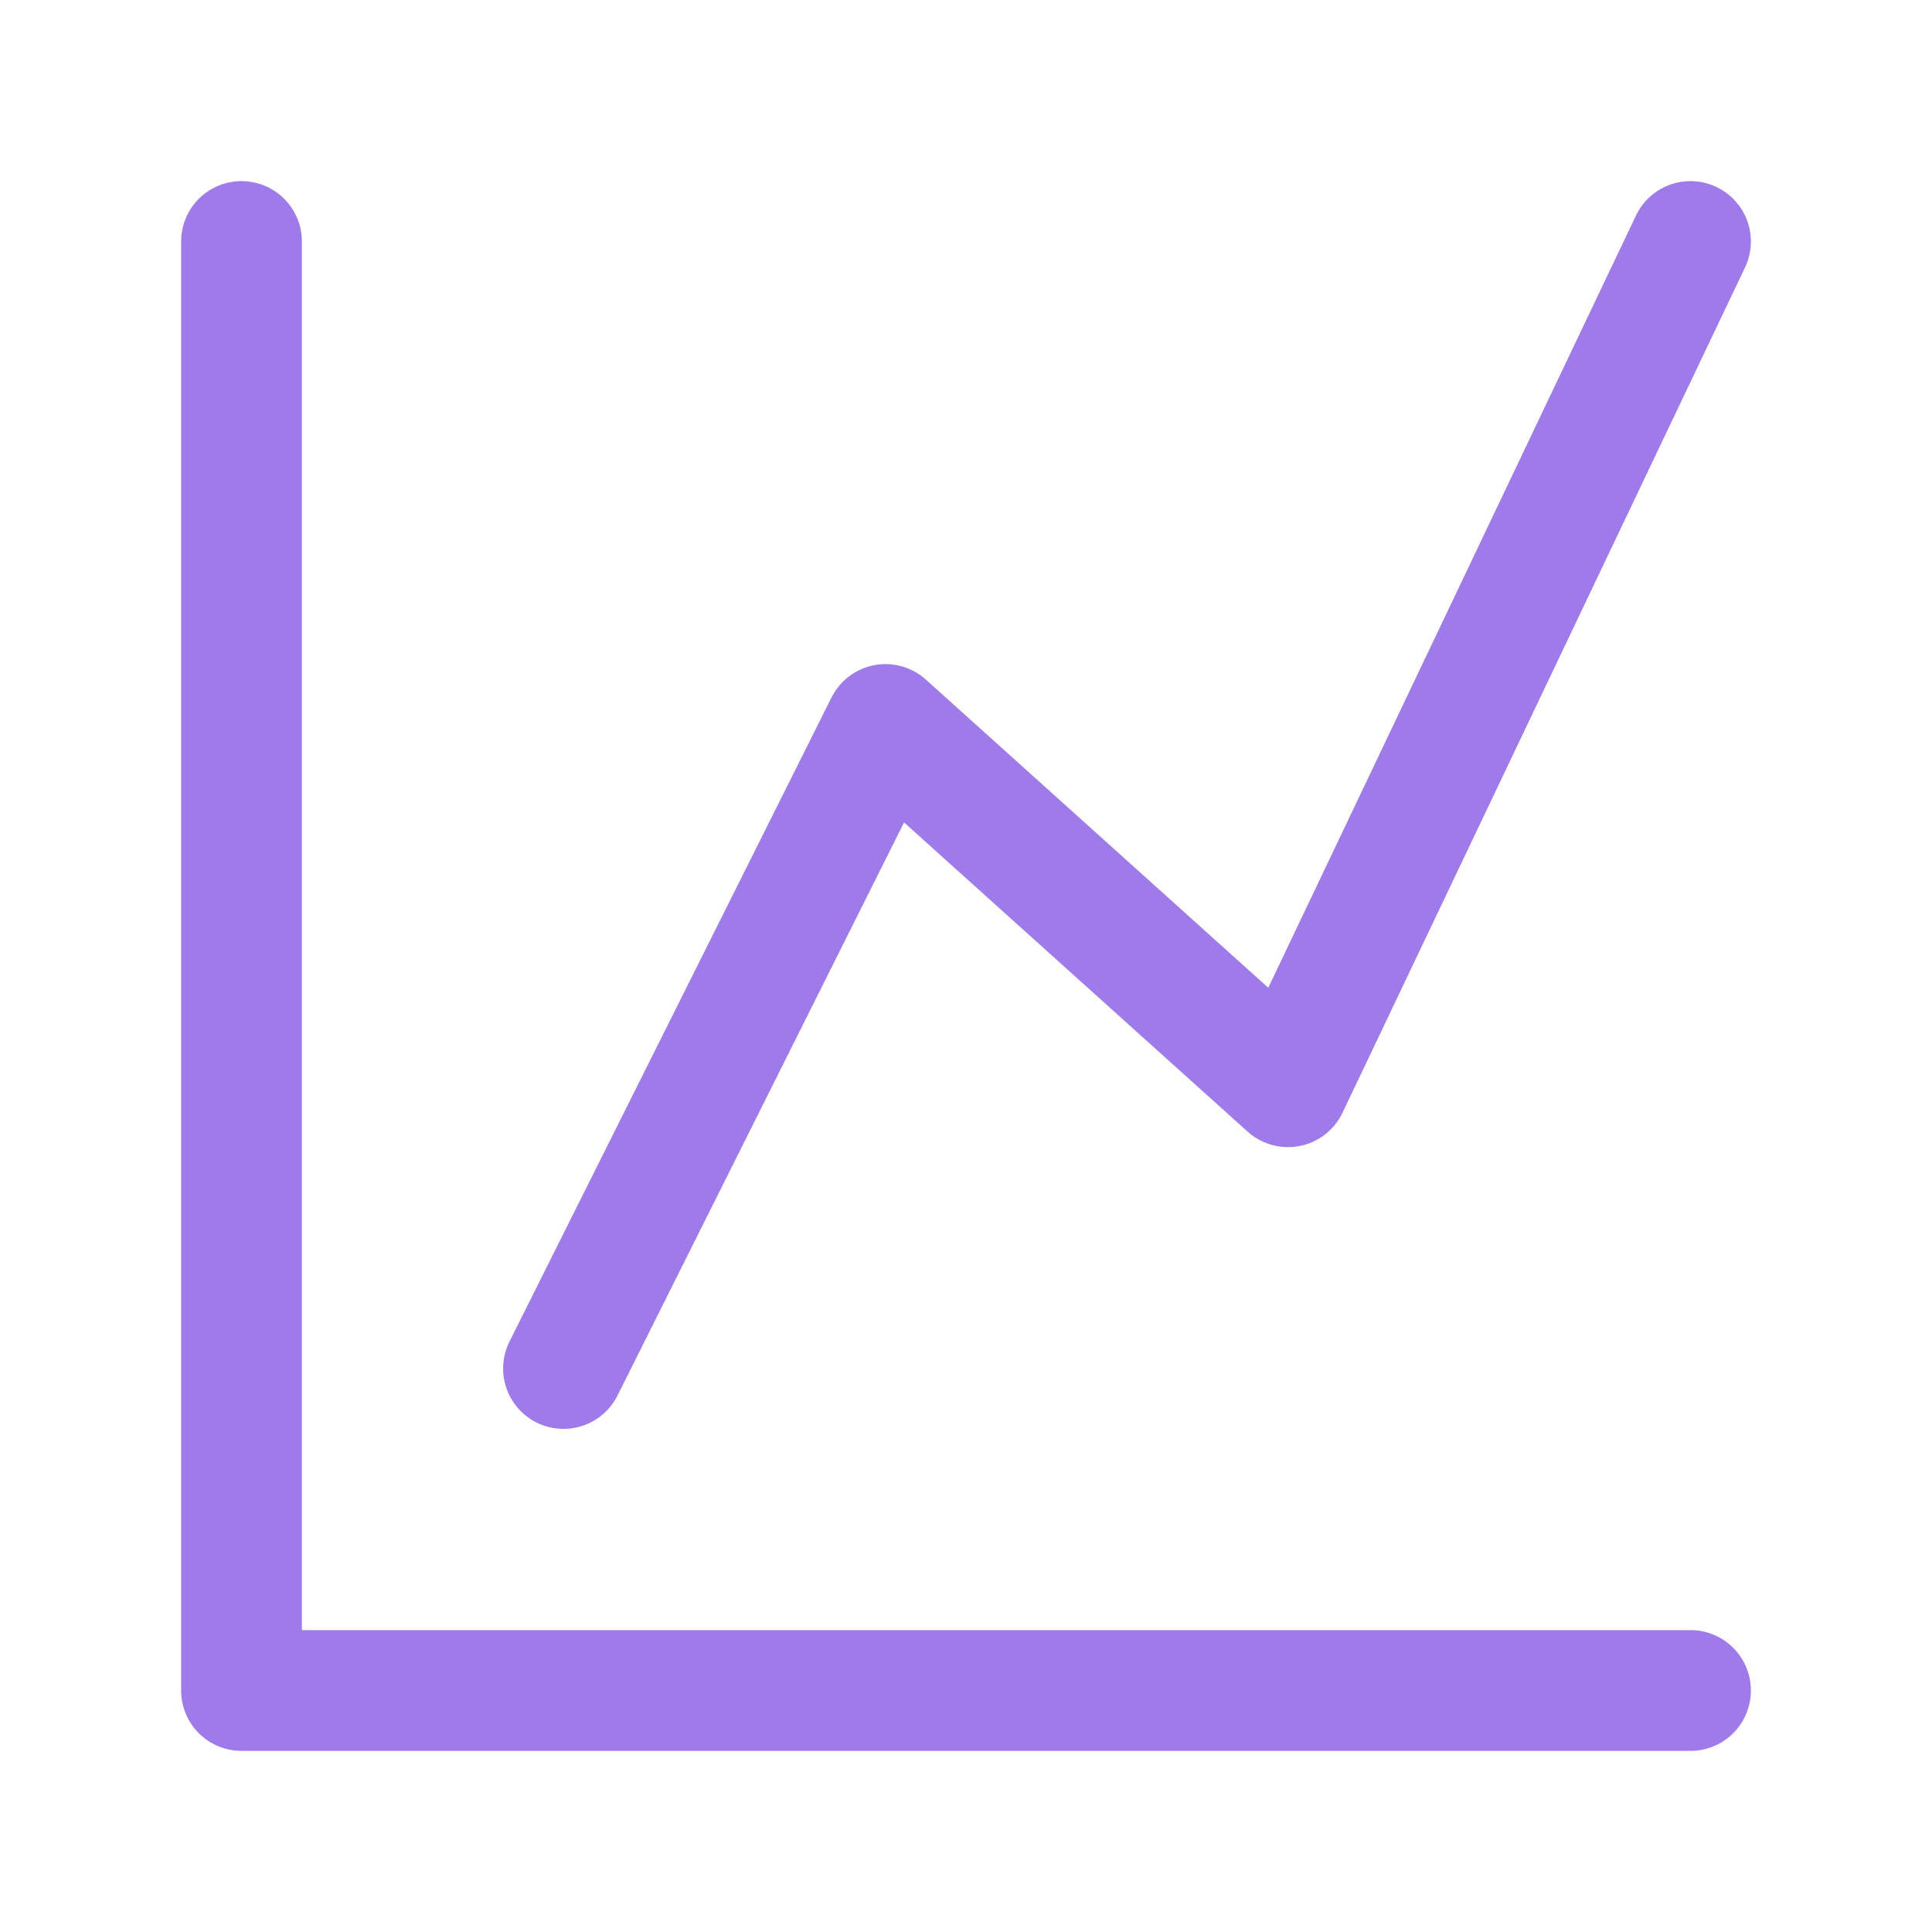
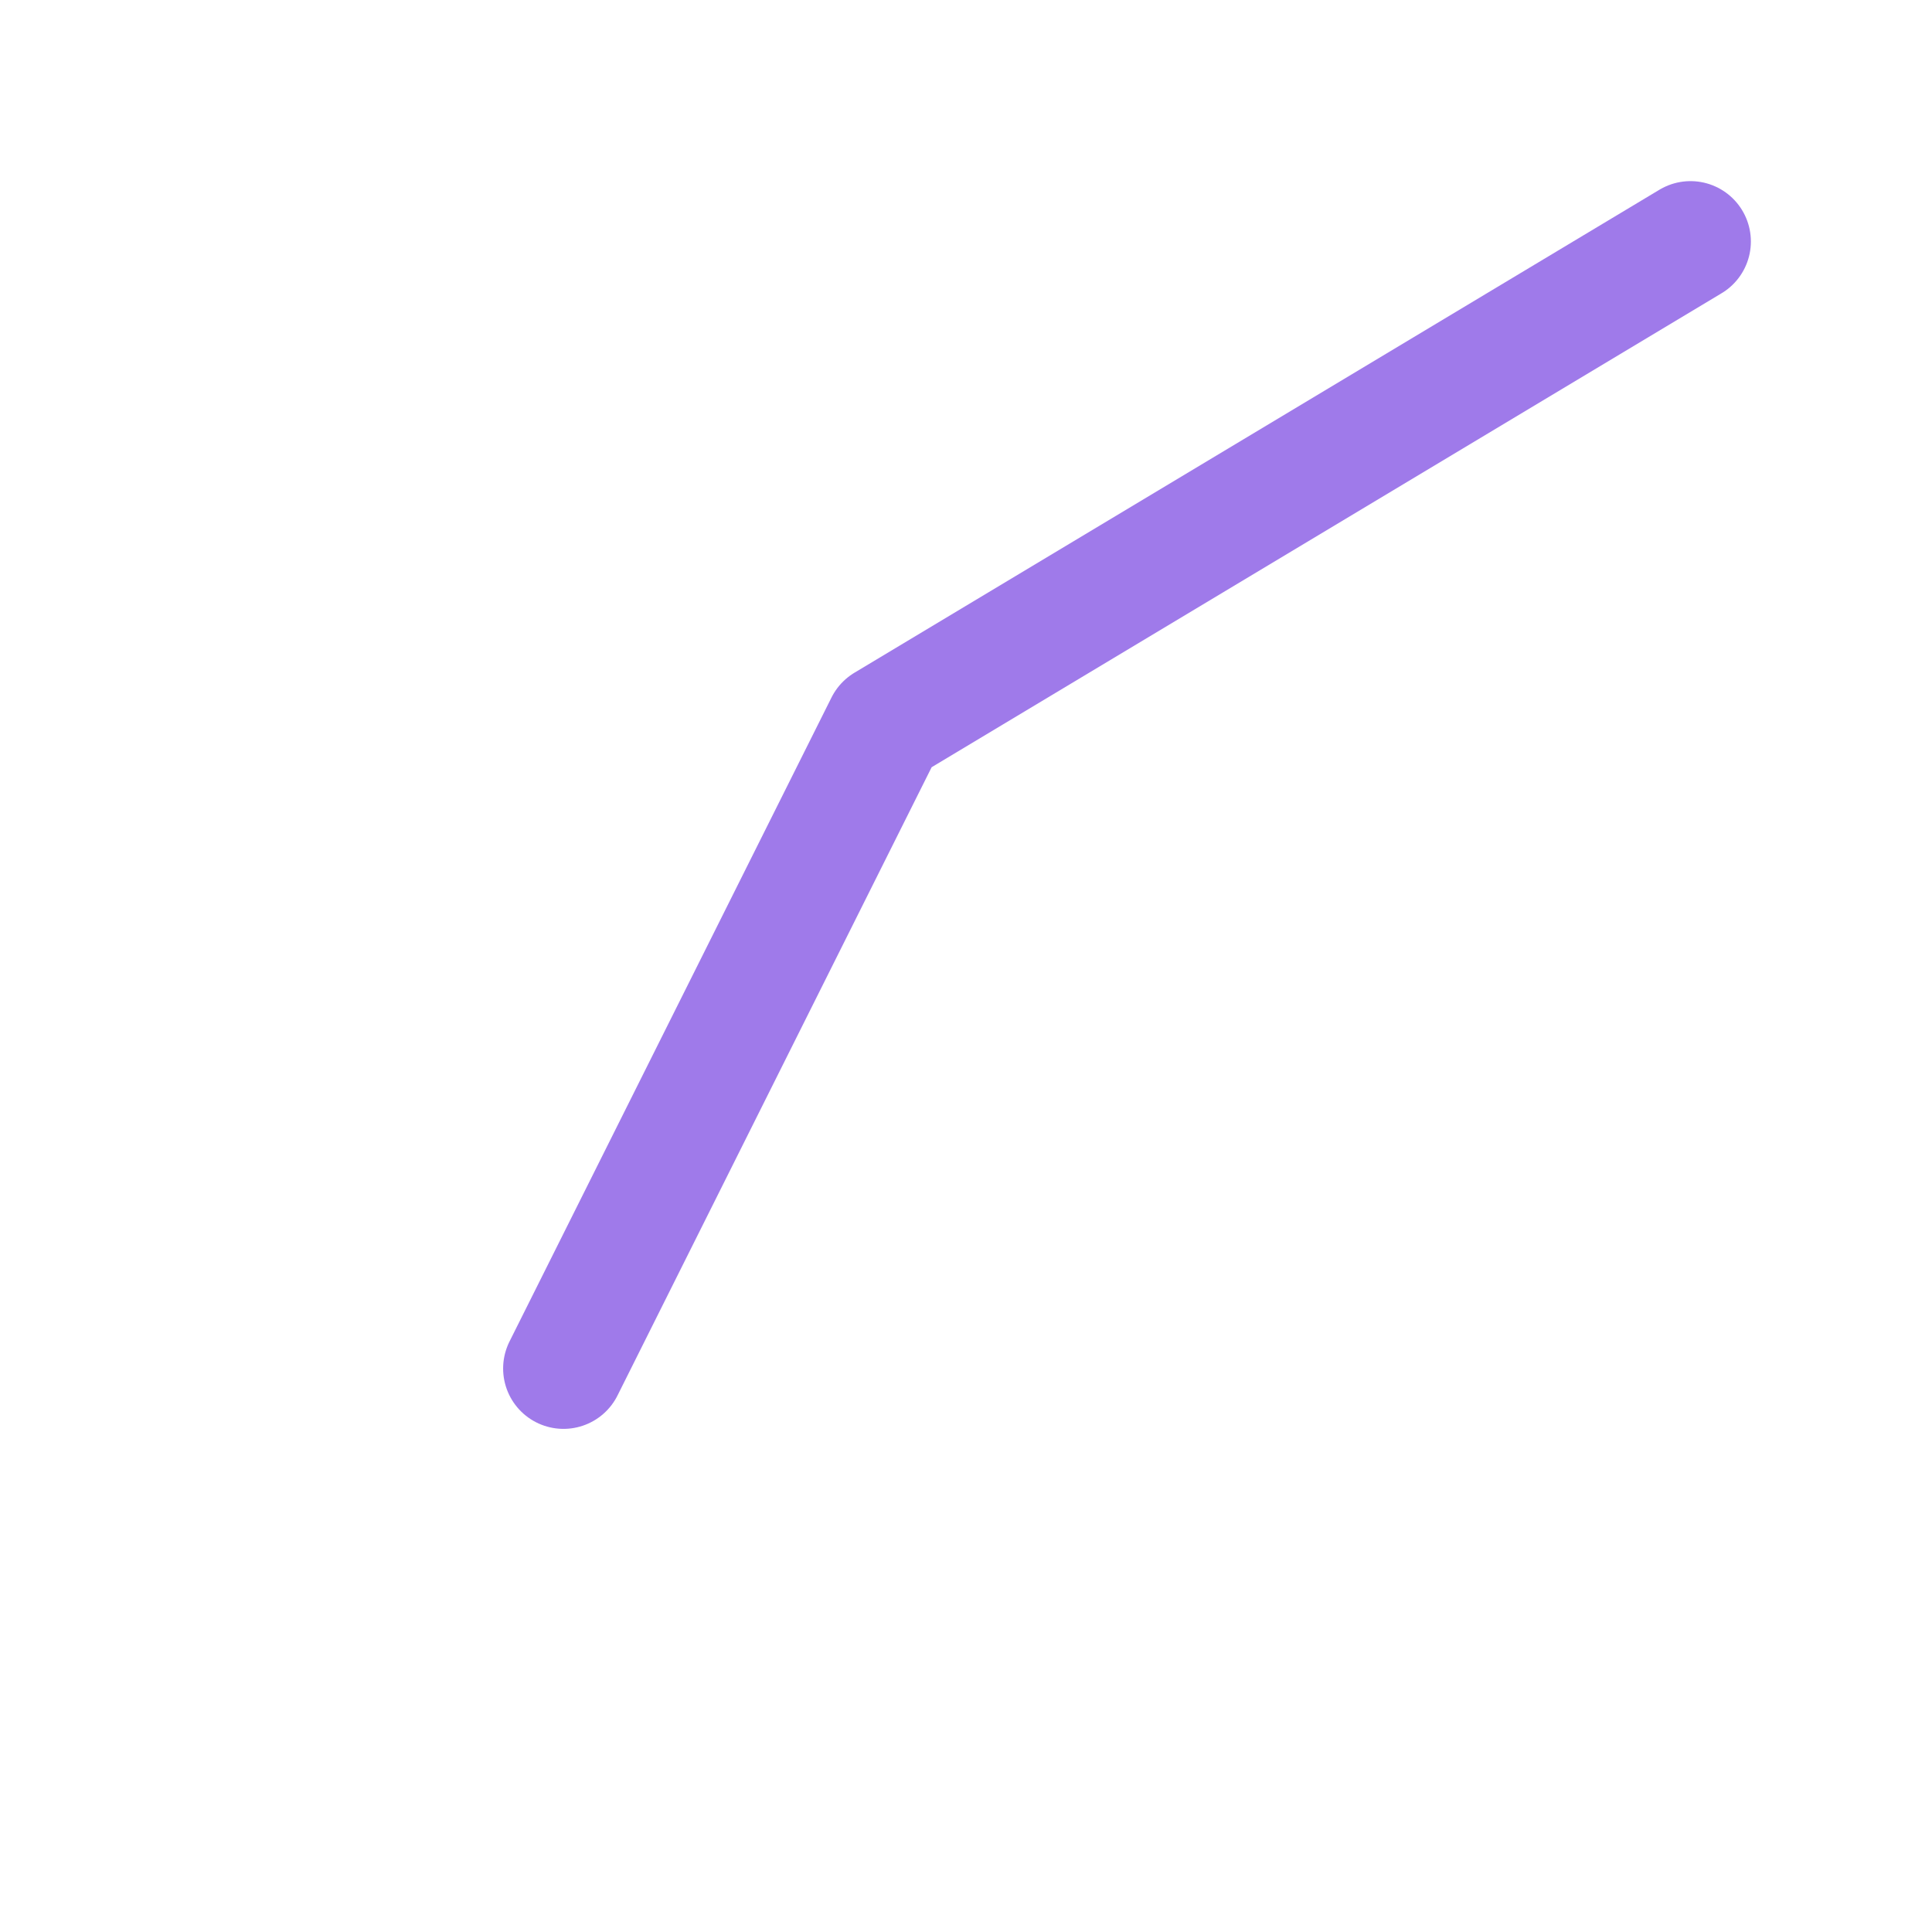
<svg xmlns="http://www.w3.org/2000/svg" width="48" height="48" viewBox="0 0 48 48" fill="none">
-   <path d="M6 6V42H42" stroke="#9F7AEA" stroke-width="3" stroke-linecap="round" stroke-linejoin="round" />
-   <path d="M14 34L22 18L32 27L42 6" stroke="#9F7AEA" stroke-width="3" stroke-linecap="round" stroke-linejoin="round" />
+   <path d="M14 34L22 18L42 6" stroke="#9F7AEA" stroke-width="3" stroke-linecap="round" stroke-linejoin="round" />
</svg>